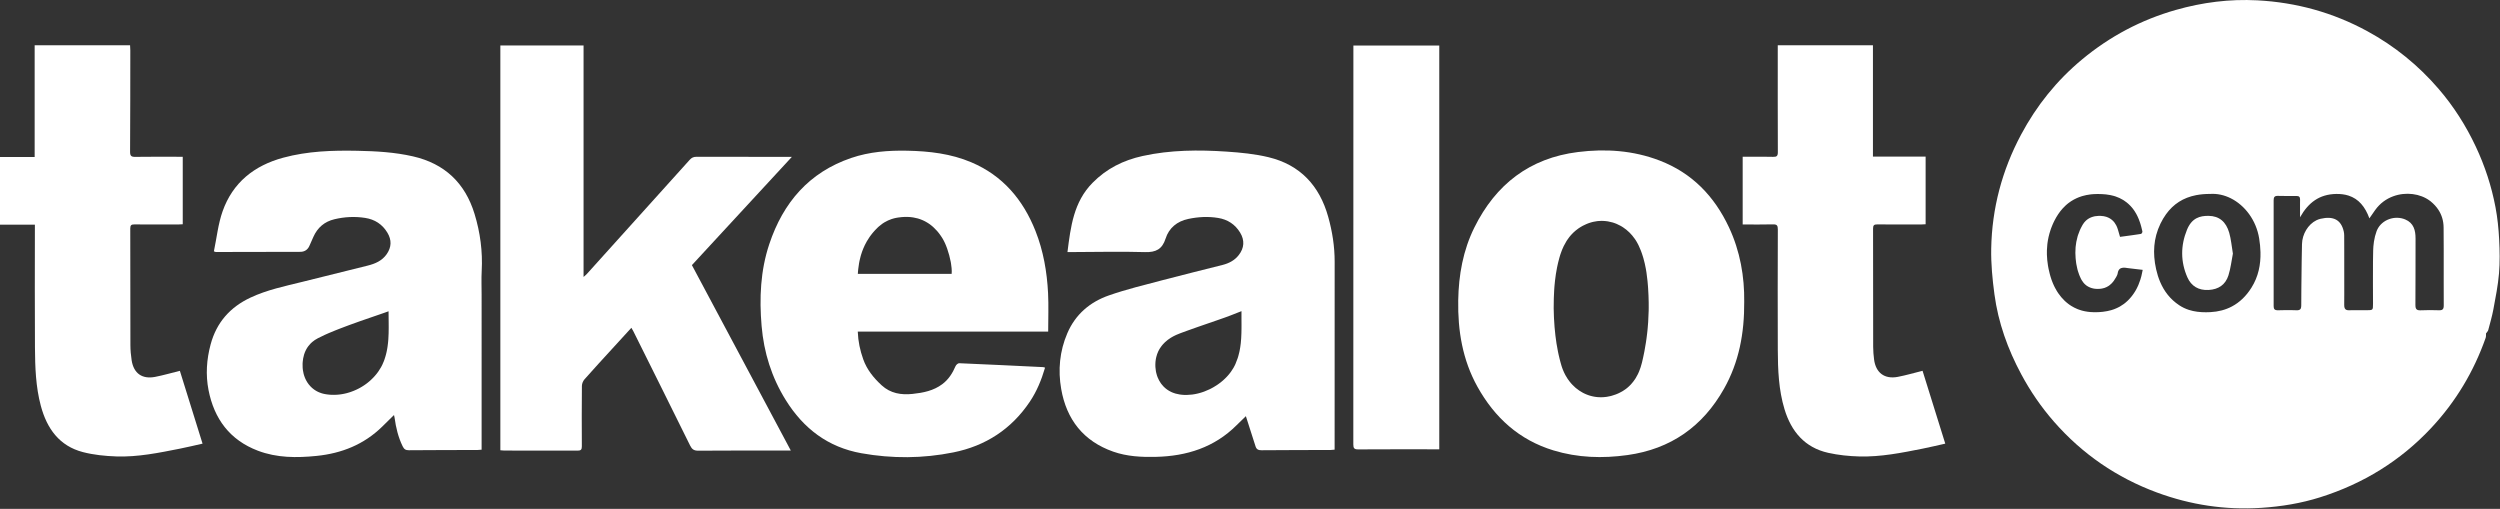
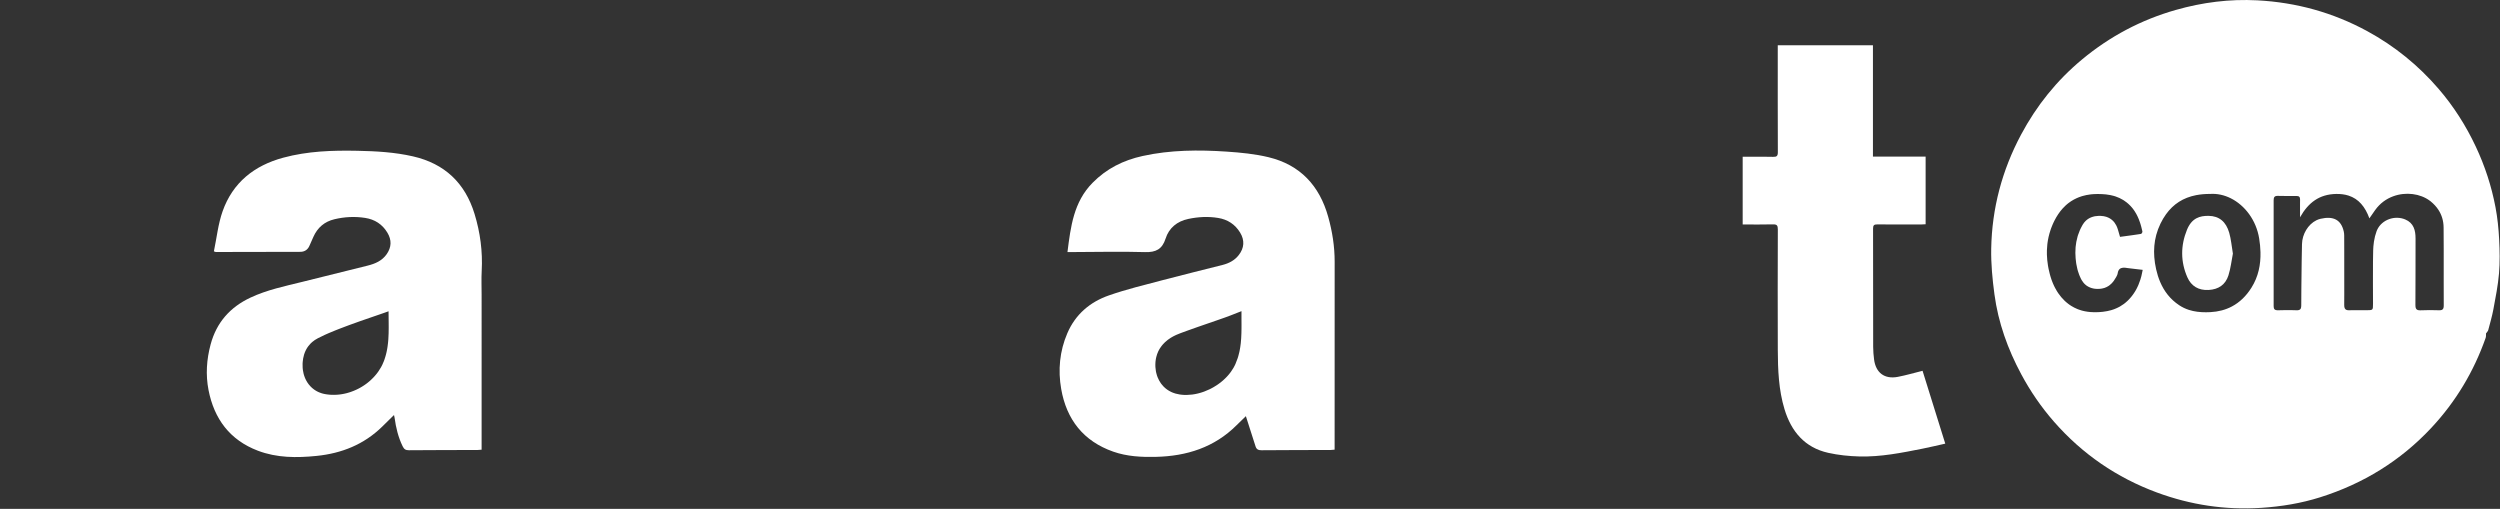
<svg xmlns="http://www.w3.org/2000/svg" clip-rule="evenodd" fill-rule="evenodd" stroke-linejoin="round" stroke-miterlimit="1.414" viewBox="0 0 2982 607">
  <rect x="0" y="0" width="2982" height="607" fill="#333333" stroke="none" />
  <g fill="#fff">
-     <path d="m0 483.043h-5.951c-34.829-.001-69.66-.138-104.487.147-5.197.042-7.531-1.749-9.716-6.18-22.449-45.523-45.116-90.938-67.734-136.376-.579-1.162-1.291-2.257-2.313-4.028-7.666 8.385-15.031 16.427-22.382 24.483-11.227 12.305-22.544 24.53-33.563 37.017-1.761 1.996-3.042 5.175-3.068 7.821-.234 23.995-.214 47.994-.065 71.99.024 3.868-1.051 5.217-5.049 5.198-29.163-.139-58.327-.069-87.491-.089-1.466-.001-2.931-.215-4.662-.351v-482.864h99.252v276.141c1.841-1.656 2.939-2.479 3.842-3.479 40.95-45.388 81.902-90.772 122.762-136.239 2.308-2.567 4.581-3.626 8.072-3.613 35.996.136 71.992.083 107.989.083h5.816c-40.206 43.538-79.655 86.257-119.252 129.135 39.211 73.506 78.283 146.751 118 221.204" transform="translate(943.295 54.384)" />
-     <path d="m0 285.379c8.897 28.568 17.864 57.363 27.049 86.855-9.39 2.09-18.214 4.239-27.114 5.999-24.982 4.945-50.033 10.114-75.626 9.255-13.379-.449-27.034-1.822-39.944-5.168-28.232-7.315-42.973-28.21-50.186-55.062-6.137-22.846-6.871-46.398-7.029-69.862-.312-46.487-.091-92.977-.09-139.465v-6.924h-41.612v-80.721h41.337v-133.254h113.822c.093 1.944.283 4.03.281 6.116-.043 40.322-.026 80.644-.275 120.964-.03 4.886 1.444 6.127 6.181 6.05 16.992-.276 33.99-.112 50.986-.115h5.649v80.498c-1.668.082-3.415.24-5.162.242-17.496.02-34.993.1-52.487-.054-3.624-.033-4.958.926-4.948 4.752.118 46.322.034 92.643.162 138.964.016 6.135.532 12.327 1.481 18.389 2.445 15.612 12.522 22.776 28.091 19.737 9.587-1.87 19.004-4.613 29.434-7.196" transform="translate(214.552 156.946)" />
    <path d="m0-63.637v-80.752h9.304c8.999.001 18.007-.222 26.994.1 4.372.155 5.673-1.105 5.654-5.571-.169-40.33-.098-80.66-.097-120.991 0-1.969-.001-3.938-.001-6.553h113.53v132.838h62.843v80.674c-1.617.082-3.361.247-5.106.249-17.499.021-34.998.122-52.495-.069-3.923-.043-5.103 1.066-5.092 5.051.13 46.996.053 93.992.132 140.989.008 4.982.438 9.993 1.06 14.941 2.009 15.993 12.466 23.902 28.293 20.884 9.747-1.857 19.307-4.69 29.56-7.237 8.869 28.45 17.853 57.268 27.082 86.877-9.215 2.053-18.021 4.19-26.902 5.96-24.979 4.975-50.029 10.014-75.628 9.335-12.402-.329-24.983-1.628-37.074-4.321-27.988-6.232-44.059-25.465-52.105-51.909-7.048-23.168-7.944-47.201-8.041-71.197-.191-47.829-.116-95.659.039-143.488.016-4.526-1.101-6.046-5.792-5.917-11.813.325-23.641.107-36.158.107" transform="translate(2078.665 331.381)" />
-     <path d="m0 481.497h-5.276c-30.493 0-60.986-.102-91.477.106-4.698.033-5.774-1.463-5.771-5.923.102-156.793.086-313.586.086-470.38v-5.439h102.438z" transform="translate(1716.765 54.435)" />
    <g transform="translate(-18.424 -1209.69)">
      <path d="m2983.73 1607.4c-.08 1.26.23 3.47-.43 5.34-14.12 40.06-35.46 75.81-64.45 106.91-36.88 39.57-81.49 66.98-132.91 83.19-22.84 7.21-46.39 11.07-70.39 12.62-42.79 2.77-84.23-3.5-124.27-18.29-48-17.73-89.08-45.9-122.87-84.49-15.19-17.35-28.16-36.25-39.05-56.57-16.07-29.95-27.45-61.59-31.97-95.3-2.42-18.05-4.19-36.4-3.86-54.58.88-48.04 12.92-93.44 35.61-135.95 18.49-34.66 42.64-64.71 72.83-89.76 33.04-27.4 70.18-47.13 111.58-58.94 31.93-9.11 64.45-13.24 97.48-11.49 46.4 2.44 90.29 14.54 131.23 36.86 32.53 17.72 60.79 40.7 84.91 68.71 17.95 20.84 32.58 43.86 44.32 68.79 10.95 23.24 18.83 47.43 23.58 72.58 2.37 12.51 3.66 25.31 4.32 38.04.71 13.58.98 27.31-.17 40.83-1.21 14.29-4.05 28.47-6.67 42.6-1.56 8.44-4.01 16.71-6.19 25.02-.3 1.15-1.38 2.09-2.63 3.88zm-304.49-161.23c-7.69-3.83-16.08-5.72-24.54-5.16-5.87-.03-11.31.44-16.36 1.39l-.12.02-.15.03c-15.56 3-27.31 10.68-36.05 22.85-2.42 3.36-4.6 7.06-6.57 11.11-2.16 4.44-3.83 8.95-5.05 13.5-2.32 8.64-3 17.46-2.35 26.37.36 4.82 1.1 9.66 2.19 14.53 1.19 5.3 2.77 10.39 4.82 15.19 4.72 11.1 11.97 20.65 22.74 27.79 3.68 2.43 7.51 4.23 11.45 5.51 6.55 2.14 13.42 2.89 20.51 2.86 1.74-.01 3.49-.06 5.26-.15 9.59-.5 18.11-2.79 25.61-6.76 9.34-4.93 17.08-12.46 23.3-22.35 8.35-13.27 11.18-27.67 10.8-42.5-.14-5.36-.69-10.78-1.56-16.22-3.47-21.77-17.01-39.58-33.93-48.01zm-127.64 82.81c-.36.01-.71.03-1.05.06h-.04c-.71.08-1.37.23-1.98.46-.1.04-.21.09-.32.13l-.17.08-.16.09-.09.04-.02.01c-.13.07-.25.15-.36.22-.04.03-.08.05-.12.08l-.05.04-.08.05-.07.06c-.05.03-.1.07-.15.11-1.07.87-1.85 2.18-2.3 4.04l-.06.26c-.03.11-.05.22-.07.34-.05.24-.1.5-.13.77-.16 1.1-.65 2.18-1.2 3.23-.18.35-.37.69-.56 1.03l-.17.31c-.79 1.45-1.64 2.81-2.56 4.08l-.16.22-.01.02c-.37.5-.75.98-1.15 1.45-.47.56-.96 1.1-1.47 1.61-.11.11-.22.22-.33.32-.67.66-1.38 1.27-2.12 1.83-.18.13-.35.26-.53.39l-.15.1-.09.07c-.2.13-.39.26-.58.39-.11.06-.21.13-.31.19-1.25.77-2.58 1.41-4.02 1.92l-.09.03-.08.03c-.18.06-.36.12-.55.18-.85.26-1.74.48-2.67.65-.1.01-.21.03-.31.05-.18.03-.36.06-.55.08-.19.03-.38.06-.57.08-.17.02-.34.04-.51.05l-.24.02c-.37.04-.74.06-1.1.08-.26.02-.51.03-.76.04-.23 0-.46.01-.68.01-.38.01-.76 0-1.13-.01h-.16c-.27-.01-.53-.02-.79-.04-.52-.03-1.04-.08-1.56-.14-.16-.02-.32-.04-.48-.06-.36-.06-.72-.11-1.08-.18l-.04-.01-.21-.04c-2.75-.54-5.27-1.55-7.52-3.04l-.04-.03-.11-.07c-.21-.15-.43-.3-.64-.46-.12-.09-.24-.18-.37-.28-.35-.28-.7-.57-1.04-.87-.12-.11-.23-.21-.35-.32l-.06-.06-.11-.1-.04-.05-.1-.09c-.08-.08-.16-.15-.23-.23-.14-.14-.28-.29-.42-.43-.33-.36-.65-.73-.96-1.12-.7-.86-1.34-1.79-1.94-2.8-.27-.45-.52-.92-.77-1.4-.05-.11-.11-.22-.16-.32l-.1-.2-.08-.15c-.48-1-.95-2.02-1.38-3.06-.19-.46-.38-.94-.56-1.41-.52-1.36-1-2.74-1.42-4.14-.14-.46-.27-.92-.4-1.38-.1-.37-.2-.75-.3-1.13-.53-2.02-.95-4.07-1.27-6.09l-.03-.24-.08-.53-.04-.28c-.05-.31-.09-.62-.14-.93-.2-1.46-.36-2.92-.49-4.38-.02-.2-.04-.41-.06-.62-.34-4.18-.38-8.32-.06-12.41l.02-.21v-.09c.04-.43.08-.86.12-1.3.18-1.78.42-3.55.75-5.31l.05-.29.02-.09c.38-2.06.86-4.09 1.45-6.11l.09-.31.09-.29c.05-.14.09-.3.14-.45.07-.24.15-.48.23-.72.63-1.93 1.35-3.84 2.18-5.73l.11-.25.09-.2c.32-.72.66-1.43 1.01-2.13.54-1.09 1.11-2.17 1.72-3.24.13-.22.25-.43.38-.65l.11-.19.06-.11c.96-1.59 2.05-2.97 3.25-4.15.31-.31.62-.6.94-.88l.15-.13c.24-.21.49-.41.73-.6.16-.12.31-.24.47-.35l.15-.11c.27-.2.55-.38.83-.56.14-.09.29-.19.44-.28l.16-.09c.28-.17.56-.32.84-.48l.15-.07.09-.05c.15-.08.31-.16.47-.24.12-.05.23-.1.34-.15.59-.28 1.19-.52 1.8-.74l.05-.02.12-.04c.78-.27 1.58-.5 2.4-.69l.22-.05.29-.06c.26-.06.51-.11.77-.15l.07-.01.1-.02c1.35-.24 2.75-.37 4.17-.41.14-.01.27-.01.4-.01l.4-.01c.23 0 .46 0 .68.01.18 0 .35 0 .53.01 1.28.04 2.52.16 3.72.36l.07.01h.04c.97.17 1.91.39 2.81.66l.1.03.11.03c.12.04.25.08.37.12.25.08.49.17.73.26.64.23 1.26.5 1.87.79l.02.02.13.06c.49.24.97.51 1.43.79l.13.07c.07.05.15.1.23.15l.1.06c1.05.68 2.03 1.46 2.94 2.34.09.09.18.18.28.27.23.24.47.49.7.74l.05.07.07.07c.18.21.36.42.54.64.15.19.31.39.46.59l.07.09c.68.93 1.31 1.94 1.88 3.03l.1.19c.04.08.08.17.12.25l.07.14.08.17c.1.2.19.41.28.61.14.31.27.63.4.95l.05.11.08.21c.11.29.21.58.32.87l.03.09.07.2c.19.54.37 1.08.54 1.63l.04.11.01.05c.79 2.51 1.46 5.19 2.37 8.21l3.12-.42c1.15-.16 2.3-.31 3.44-.47l2.81-.38.48-.06c.88-.12 1.76-.24 2.64-.36l1.56-.22c1.99-.28 3.99-.56 5.98-.86l.26-.04 1.16-.17c1.17-.18 2.34-.36 3.51-.55.03 0 .05-.01.08-.01l.03-.01c.04-.02.08-.03.11-.05.05-.03.11-.06.16-.1.04-.03.09-.07.13-.11.1-.08.2-.19.3-.31.1-.11.19-.23.28-.36.11-.16.22-.34.31-.52.26-.5.41-1.03.34-1.37-.09-.43-.19-.86-.29-1.29-.34-1.52-.7-3.01-1.1-4.5-.27-1-.56-2-.86-2.99-.17-.56-.35-1.12-.53-1.68-.46-1.37-.95-2.73-1.48-4.06l-.16-.4-.07-.17c-.36-.88-.74-1.75-1.14-2.6-.12-.26-.24-.52-.37-.78-.33-.67-.66-1.34-1.02-2-.16-.29-.32-.59-.48-.88-.51-.91-1.05-1.81-1.63-2.69-.11-.17-.22-.33-.33-.5l-.07-.11-.09-.13c-.12-.17-.23-.34-.35-.52l-.08-.1-.09-.13c-.09-.13-.18-.25-.27-.38-.35-.5-.73-.99-1.11-1.48l-.19-.24c-.18-.23-.37-.45-.55-.68-.11-.12-.21-.25-.32-.37l-.12-.15-.14-.16c-.34-.39-.68-.78-1.04-1.16-.12-.13-.24-.26-.36-.39l-.15-.15-.1-.11c-.69-.71-1.41-1.41-2.16-2.09-.58-.52-1.17-1.02-1.78-1.52l-.24-.19-.12-.1-.12-.09-.22-.17c-.92-.72-1.86-1.39-2.81-2.01-.27-.18-.54-.35-.81-.52l-.09-.06-.18-.11c-2.82-1.72-5.74-3.06-8.77-4.08-.4-.14-.81-.27-1.22-.4l-.03-.01-.2-.06c-.23-.07-.46-.13-.69-.2l-.2-.06-.1-.03c-1.09-.3-2.2-.57-3.31-.8-.32-.07-.64-.14-.97-.2-1.54-.3-3.11-.53-4.7-.72l-.2-.02-.52-.05-.06-.01-.21-.02c-1.27-.13-2.55-.23-3.84-.29-1.58-.09-3.18-.13-4.8-.13l-.6-.01c-1.6.01-3.16.05-4.7.15l-.35.03c-.62.04-1.22.09-1.82.15-.66.06-1.32.13-1.97.21-3.23.41-6.31 1.04-9.24 1.9-.31.09-.61.18-.91.27-2.14.67-4.21 1.46-6.19 2.37-2.14.98-4.18 2.1-6.14 3.35-.29.19-.59.39-.88.59-.7.47-1.39.95-2.06 1.46-.23.17-.46.34-.69.52-.17.13-.34.27-.51.4l-.39.32c-.15.12-.3.25-.45.37l-.31.26-.08.07c-.34.29-.68.58-1.01.88-.16.15-.32.29-.47.43-1.17 1.07-2.29 2.2-3.37 3.39-.86.94-1.69 1.92-2.49 2.93-.27.33-.53.67-.8 1.02l-.14.19-.08.11c-.65.86-1.28 1.74-1.89 2.66l-.12.17c-1.57 2.34-3.02 4.84-4.37 7.5-.27.53-.54 1.07-.8 1.62-.16.33-.32.66-.47 1-.11.23-.22.46-.32.7-.28.6-.54 1.21-.8 1.81-.54 1.28-1.05 2.56-1.53 3.84-.12.34-.25.69-.37 1.03-.1.29-.2.58-.3.86-.49 1.44-.94 2.88-1.35 4.33-.78 2.74-1.4 5.49-1.88 8.26l-.03.17-.07.39c-.16.93-.3 1.87-.42 2.8-.07.56-.14 1.11-.2 1.66-.27 2.33-.43 4.67-.5 7.01-.05 1.73-.05 3.45 0 5.18.12 4.32.56 8.66 1.27 12.99.09.53.18 1.05.28 1.57l.09.48.03.17c.1.53.2 1.07.31 1.6l.04.22.09.4c.38 1.84.82 3.68 1.3 5.52l.01.04.12.43c.12.44.24.87.36 1.31l.07.24.14.5c.06.21.12.41.18.62.3 1.03.63 2.07.99 3.11l.07.21.13.37c.17.49.35.99.54 1.48.13.35.26.7.4 1.05.28.74.58 1.47.89 2.2.39.89.79 1.78 1.2 2.65.21.44.42.87.64 1.31l.08.16.04.07c.19.39.39.78.6 1.16.49.93 1 1.84 1.54 2.74l.14.24.16.27c.17.28.34.55.51.83l.17.27.04.06c.32.5.65 1 .98 1.5l.16.24.09.13c2.18 3.17 4.68 6.16 7.51 8.85.61.59 1.24 1.16 1.89 1.71.79.69 1.61 1.35 2.46 1.99.47.36.95.71 1.44 1.05.22.15.44.3.66.45.5.34 1 .67 1.52.98l.21.14.06.03c2.11 1.3 4.37 2.45 6.76 3.44.23.09.47.19.7.28.33.13.66.25.99.37.11.04.22.08.33.12l.28.1c.9.32 1.82.62 2.76.89.25.07.5.14.74.21.22.06.45.12.67.17l.19.05.3.08c.14.03.29.07.43.1.31.07.63.15.94.21.39.09.77.17 1.16.24 1.03.2 2.08.37 3.15.52.85.11 1.71.21 2.59.28.22.02.45.04.68.06 1.09.08 2.21.14 3.35.16h.06c.21.01.43.01.65.01.74.01 1.48.01 2.22.01l.4-.01h.41c.13-.01.27-.01.4-.01l.41-.01.1-.01c.28 0 .56-.01.84-.02l.26-.01.2-.01c.35-.02.69-.03 1.04-.05.65-.04 1.3-.09 1.95-.14.56-.04 1.12-.09 1.68-.15.41-.05.81-.09 1.21-.14 3.13-.38 6.17-.96 9.1-1.79.16-.05.33-.1.49-.14.78-.23 1.56-.48 2.32-.74l.14-.05.11-.04c.24-.09.49-.17.73-.26.2-.08.4-.15.6-.23 1.8-.69 3.55-1.48 5.26-2.39.4-.21.8-.44 1.2-.66 1.53-.88 3.02-1.85 4.48-2.92.38-.29.76-.58 1.14-.88.16-.12.31-.25.47-.37.84-.68 1.67-1.4 2.48-2.16.19-.18.39-.36.58-.55.4-.39.81-.79 1.2-1.2l.29-.29c.17-.18.34-.37.51-.55l.06-.06.04-.04c.55-.6 1.09-1.21 1.62-1.85l.09-.1c.28-.34.56-.67.83-1.01.19-.25.39-.5.58-.75.29-.37.57-.74.84-1.12.28-.37.54-.74.81-1.12.49-.71.97-1.42 1.42-2.15.13-.2.26-.4.38-.61l.29-.47c.16-.26.31-.51.46-.77l.11-.19.14-.25c.42-.74.83-1.49 1.22-2.25.49-.96.96-1.93 1.4-2.92l.01-.01.05-.12c.15-.33.29-.66.44-.99.84-1.99 1.59-4.02 2.26-6.11l.03-.08.07-.24c.4-1.26.77-2.55 1.11-3.85l.07-.28.07-.29c.59-2.31 1.09-4.68 1.51-7.1l-1.3-.16c-1.55-.18-3.08-.35-4.58-.52-3.94-.44-7.73-.86-11.48-1.37l-.6-.08c-.22-.03-.44-.06-.66-.1-.38-.05-.75-.1-1.13-.16l-.25-.04c-.37-.05-.73-.09-1.08-.12-.46-.04-.9-.06-1.33-.06zm365.09-79.86c-11.26-8.47-28.53-10.88-43.7-5.28-8.15 3-15.7 8.33-21.37 16.27l-.4.55c-.6.86-1.2 1.71-1.8 2.58-1.53 2.19-3.09 4.46-4.79 6.9-5.08-13.92-12.88-23.31-24.91-27.16-4.35-1.39-9.26-2.06-14.79-1.95-19.82.4-33.04 10.09-43.02 27.84 0-5.9-.04-11.03-.02-15.95.01-1.77.03-3.51.05-5.24.05-2.96-1.13-4.23-4.12-4.21-7.5.05-15 .05-22.49-.13-3.71-.09-4.91 1.47-4.91 5.06.08 42.17.08 84.33 0 126.49-.01 3.35 1.21 4.66 3.94 4.87.36.03.73.03 1.13.03 2.66-.06 5.31-.12 7.97-.16 4.68-.06 9.36-.06 14.03.14 2.54.11 4.05-.33 4.91-1.5l.05-.07.02-.03c.13-.2.25-.42.35-.66l.01-.03.02-.03c.36-.92.51-2.12.51-3.66.03-6.79.07-13.59.12-20.38.08-10.67.21-21.35.37-32.02.11-6.84.23-13.68.38-20.52.25-11.96 7.3-23.54 17.08-28.39 1.6-.79 3.27-1.4 5-1.81 7.56-1.77 13.86-1.57 18.64 1.08 4.44 2.47 7.56 7.07 9.13 14.19.64 2.88.5 5.97.5 8.96l.04 13.97c.04 17.32.07 34.63.03 51.94-.01 4.19-.03 8.38-.05 12.58-.02 3.14.62 5.05 2.52 5.89.93.42 2.16.58 3.76.51.77-.04 1.55-.06 2.33-.09 6.04-.15 12.1.07 18.16.03 7.53-.05 7.56-.09 7.57-7.46.01-16.95-.21-33.91-.03-50.86.04-4.37.11-8.75.22-13.13.04-1.52.12-3.06.24-4.6.16-1.96.39-3.94.69-5.9.66-4.23 1.69-8.39 3.14-12.3.23-.62.49-1.23.77-1.82 5.68-12.01 20.96-17.41 33.38-12.21 10.18 4.27 12.36 13.01 12.33 22.95-.08 26.33.02 52.66-.17 78.99-.01.87.03 1.65.13 2.34.13.92.37 1.68.76 2.29.69 1.08 1.84 1.67 3.68 1.8.48.04 1.01.04 1.59.02 7.32-.33 14.67-.32 21.99-.05 3.01.12 4.55-.6 5.22-2.44.32-.86.44-1.97.43-3.35-.04-8.63-.05-17.27-.05-25.9 0-13.77.03-27.55.01-41.32-.02-8.59-.05-17.18-.13-25.76-.06-7.91-2.21-14.95-6.23-21.08-2.41-3.67-5.5-7.02-9.2-10.03-.34-.27-.68-.53-1.02-.79z" />
      <path d="m1291.69 1510.34c3.85-30.36 7.36-59.68 29.89-82.55 16.75-17 36.74-26.98 59.75-32.03 33.21-7.3 66.79-7.48 100.4-5.22 16.71 1.13 33.64 2.76 49.86 6.68 37.67 9.11 60.69 33.89 71.08 70.97 4.93 17.58 7.75 35.35 7.73 53.64-.1 72.48-.04 144.96-.04 217.44v6.76c-1.89.16-3.31.39-4.74.39-27.49.09-54.98.08-82.47.31-3.72.03-5.96-1.01-7.09-4.56-3.85-12.11-7.75-24.21-11.56-36.08-3.08 2.99-7.09 6.82-11.01 10.73-26.65 26.62-59.67 36.98-96.44 37.81-17.22.39-34.31-.46-50.75-6.22-35.59-12.49-55.72-38.32-62.08-74.73-3.94-22.61-1.89-45.09 7.34-66.56 9.7-22.57 27.09-37.23 49.54-45.07 20.95-7.32 42.67-12.53 64.17-18.22 23.77-6.3 47.68-12.06 71.51-18.15 7.57-1.93 14.28-5.39 19.24-11.74 6.63-8.51 7.22-17.67 1.59-26.88-6.03-9.86-14.91-15.56-26.16-17.41-11.95-1.97-23.91-1.32-35.73 1.2-13.24 2.83-22.9 10.64-26.98 23.43-4.04 12.68-11.57 16.49-24.55 16.11-28.79-.84-57.63-.13-86.45-.05-1.8.01-3.6 0-6.05 0zm141.53 170.44h.37c.18-.01.36-.01.55-.01 2.03-.04 4.07-.19 6.13-.45h.02l.31-.04.17-.02c.3-.04.59-.09.89-.13.47-.07.94-.15 1.41-.23.31-.05.62-.11.93-.16.23-.05.45-.09.68-.14.8-.16 1.6-.33 2.4-.52l.31-.08c.11-.03.22-.05.33-.08 1.02-.26 2.04-.54 3.05-.84l.6-.19.49-.15c.74-.23 1.48-.48 2.22-.75.36-.13.73-.26 1.1-.4 2.05-.77 4.08-1.64 6.07-2.6l.27-.13.35-.18.23-.11.57-.28.01-.01.29-.15c.91-.47 1.81-.96 2.7-1.47 1.31-.75 2.6-1.54 3.87-2.37.31-.21.62-.42.93-.63l.4-.27c.28-.19.55-.38.82-.58.41-.28.81-.57 1.2-.87.78-.58 1.55-1.18 2.3-1.79l.19-.15.14-.11c.3-.24.59-.49.88-.74.25-.21.49-.42.74-.63.18-.16.35-.32.53-.47l.15-.14.12-.1c1.07-.97 2.1-1.96 3.1-2.99.21-.22.42-.44.63-.66.16-.17.32-.34.48-.52.16-.17.31-.33.46-.5.26-.28.51-.57.75-.85.13-.14.25-.28.37-.42.37-.44.73-.87 1.09-1.32l.19-.24c.41-.51.8-1.02 1.19-1.54.17-.24.35-.47.52-.71.97-1.36 1.89-2.75 2.72-4.18l.16-.26.06-.1c.09-.15.17-.29.25-.44.51-.9.99-1.81 1.44-2.73.13-.26.25-.53.38-.79l.02-.05.1-.21c.09-.21.19-.42.28-.63l.02-.04c.96-2.17 1.79-4.35 2.51-6.55l.15-.47.01-.03c.16-.49.31-.99.46-1.48.09-.31.18-.62.27-.93.4-1.41.76-2.83 1.08-4.26l.1-.44.05-.22c.11-.54.22-1.08.33-1.61.21-1.07.4-2.14.57-3.22l.04-.25.05-.3c.21-1.36.39-2.73.55-4.1.04-.32.07-.63.11-.95.19-1.78.34-3.57.45-5.37l.03-.49c.26-4.06.35-8.15.37-12.28.01-1.34.01-2.69.01-4.04-.01-2.36-.03-4.73-.04-7.11-.02-2.88-.02-5.78.01-8.7-3.04 1.18-5.89 2.31-8.64 3.4-1.48.58-2.94 1.15-4.38 1.71-2.17.83-4.31 1.64-6.46 2.4-2.25.8-4.51 1.59-6.76 2.37l-1.69.59-1.02.36c-5.72 1.98-11.45 3.95-17.17 5.93-2.31.79-4.62 1.6-6.93 2.4-4.16 1.46-8.32 2.93-12.46 4.44-1.79.65-3.57 1.3-5.35 1.96-.89.33-1.78.67-2.67 1-1.35.51-2.67 1.05-3.98 1.63l-.12.05-.09.04-.35.16-.31.15-.14.06c-.37.17-.74.35-1.1.53-.27.13-.54.26-.81.4-.37.19-.73.38-1.09.57l-.05.02-.27.15c-.86.47-1.7.96-2.53 1.47l-.13.09-.12.08c-2.26 1.42-4.39 3.02-6.35 4.85-.11.1-.22.2-.33.3-.83.79-1.63 1.62-2.4 2.49l-.06.07-.17.19c-.38.44-.75.89-1.11 1.35l-.15.2c-.07.09-.14.17-.21.27-.53.68-1.03 1.4-1.52 2.14-.22.32-.43.65-.64.99-.12.21-.25.41-.37.63l-.12.18-.01.02-.06.12c-.3.52-.58 1.05-.85 1.59l-.1.19-.05.11c-.09.17-.17.34-.25.51-.45.98-.86 1.98-1.22 3.02l-.07.2-.02.06c-.34.98-.63 1.99-.89 3.02-.07.28-.14.56-.2.85l-.05.19-.05.25c-.03.17-.07.34-.1.51l-.05.24-.05.23v.02c-.02.1-.04.21-.06.31-.05.33-.11.67-.16 1-.1.65-.18 1.31-.25 1.97-.02.16-.03.31-.05.47-.01.12-.02.23-.03.35l-.02.26c-.06.85-.1 1.71-.11 2.57-.01.89.01 1.79.05 2.68l.02.27c.09 1.64.28 3.28.57 4.9.11.6.23 1.19.37 1.78l.03.15.01.04c.22.93.47 1.85.75 2.76.1.32.21.64.31.96.09.25.18.5.27.75.08.21.16.42.24.62l.08.22.1.25.06.16c.97 2.36 2.19 4.63 3.66 6.73.22.32.45.62.68.93.75 1 1.57 1.96 2.46 2.88l.1.11.19.19c2.5 2.53 5.5 4.69 9.02 6.34l.06.02.01.01c.27.12.54.25.81.36l.28.12c.28.12.57.24.86.35.78.31 1.59.59 2.43.85.31.1.63.19.96.28 1.42.4 2.91.72 4.46.96l.34.06c.17.02.35.05.52.07.49.07.99.13 1.49.18.46.05.92.09 1.37.13.2.01.39.03.58.04l.23.02.3.01.17.01c.15.01.3.02.46.03l.28.01.3.01h.03c.19.01.39.01.58.02h.31l.3.01z" />
      <path d="m273.548 1509.51c3.367-16.06 5.019-32.56 10.379-47.76 12.098-34.3 37.734-54.63 72.442-64 28.921-7.82 58.475-8.8 88.192-8.21 22.343.44 44.641 1.67 66.463 6.66 37.634 8.62 62.117 31.61 73.437 68.64 6.783 22.18 9.778 44.75 8.534 67.95-.507 9.47-.107 18.99-.108 28.49-.003 59.33-.003 118.65-.004 177.97v6.81c-1.869.15-3.304.36-4.741.37-27.327.08-54.655.07-81.98.3-3.913.03-5.765-1.22-7.493-4.77-5.247-10.78-7.976-22.17-9.576-33.93-.126-.92-.376-1.82-.693-3.33-5.017 4.94-9.573 9.46-14.164 13.95-21.773 21.28-48.352 31.84-78.237 34.85-23.708 2.39-47.341 2.41-69.984-6.21-33.441-12.72-52.174-37.95-58.874-72.39-3.539-18.2-2.311-36.46 2.514-54.41 7.023-26.12 23.145-44.36 47.543-55.82 19.764-9.28 40.94-13.63 61.906-18.81 25.978-6.42 51.96-12.81 77.906-19.36 8.838-2.22 17.039-5.65 22.598-13.57 5.932-8.44 6.125-16.98.9-25.7-6.032-10.07-15.092-15.86-26.549-17.63-12.29-1.9-24.566-1.29-36.677 1.61-11.813 2.83-20.108 9.94-25.047 21.01-1.627 3.64-3.187 7.32-4.842 10.95-2.082 4.57-5.837 6.88-10.701 6.9-33.657.14-67.316.16-100.973.2-.307 0-.615-.21-2.171-.76zm205.334 72.56-.952.33-1.143.41c-1.881.65-3.764 1.31-5.647 1.96l-2.826.97c-2.726.94-5.454 1.88-8.18 2.82-8.112 2.78-16.217 5.59-24.261 8.56-.528.19-1.055.39-1.582.58l-1.219.46-1.359.51-.04.01c-1.421.54-2.842 1.08-4.264 1.62-1.199.45-2.399.91-3.597 1.37-1.016.4-2.03.79-3.044 1.19l-1.087.43-.622.24c-2.802 1.11-5.592 2.26-8.358 3.45-1.138.49-2.273.99-3.402 1.49h-.003l-.013.01c-.446.2-.892.4-1.337.61-2.682 1.22-5.335 2.51-7.948 3.86l-.141.07-.515.27c-2.388 1.25-4.527 2.7-6.425 4.31l-.218.19-.215.19c-.441.39-.867.79-1.281 1.2-.15.14-.299.29-.445.44-.928.96-1.784 1.96-2.571 3.01l-.078.11-.165.22c-.109.15-.217.3-.324.45l-.158.23c-.158.23-.312.46-.464.69-.272.42-.535.85-.787 1.28-.27.47-.527.93-.774 1.41-.095.18-.187.36-.278.55-.273.55-.531 1.11-.775 1.68-.11.26-.217.52-.321.79l-.103.26-.069.18c-.224.59-.434 1.18-.628 1.79l-.055.17-.085.28c-.44 1.44-.798 2.92-1.073 4.45-.241 1.33-.42 2.7-.538 4.1l-.013.16-.017.22c-.041.54-.073 1.08-.096 1.63-.004.1-.008.2-.012.31-.054 1.51-.033 2.99.059 4.44.043.67.1 1.33.173 1.99.051.46.109.91.175 1.37.191 1.33.445 2.62.758 3.88l.054.21.084.33c.047.17.095.35.144.53.156.55.323 1.1.502 1.64.216.66.449 1.3.699 1.93.216.55.445 1.09.686 1.62.27.59.556 1.18.857 1.75.927 1.77 1.996 3.42 3.197 4.95.656.84 1.352 1.64 2.085 2.4 1.199 1.25 2.497 2.39 3.89 3.41.113.09.227.17.342.25l.297.21c.497.35 1.005.68 1.525 1l.313.19c.301.18.606.36.914.53.246.13.494.27.745.4.413.21.832.41 1.257.61.12.06.24.11.36.16.422.19.85.37 1.284.54.727.29 1.47.55 2.229.79l.365.11c.147.05.294.09.442.13l.294.08.344.1c.258.06.517.13.778.19l.378.09c.379.09.762.17 1.148.24.112.02.225.04.338.06l.338.06c.323.06.646.12.97.17.24.04.48.07.721.11.404.06.808.11 1.213.16.386.05.774.09 1.161.13h.008l.249.03c.32.03.639.06.959.08l.156.02.341.02.341.03.342.02.293.02.723.03c.203.01.407.02.61.02.248.01.497.02.745.02.603.01 1.205.02 1.808.01.772-.01 1.544-.03 2.316-.07l.341-.02c.114-.01.228-.01.342-.02l.341-.02c.569-.04 1.137-.09 1.706-.14l.34-.03.237-.03c.479-.05.957-.11 1.434-.17h.03l.34-.05.239-.03c.505-.07 1.01-.15 1.514-.23.49-.08.981-.16 1.47-.26.615-.11 1.229-.24 1.842-.37l.335-.07c.136-.03.271-.06.407-.1l.262-.06.181-.04.153-.04.334-.08.096-.02c.254-.06.508-.13.761-.19l.142-.04.333-.09.256-.07c.978-.27 1.95-.56 2.916-.87l.125-.04.098-.03.229-.08h.007c.325-.11.648-.22.971-.33 2.23-.77 4.422-1.67 6.563-2.68.877-.41 1.745-.84 2.605-1.29l.305-.16c.346-.18.69-.37 1.033-.56.564-.31 1.123-.63 1.678-.95l.297-.18c.658-.39 1.309-.79 1.953-1.21.227-.14.452-.29.677-.43l.287-.2c.383-.25.763-.51 1.14-.77l.282-.2c.482-.34.958-.68 1.43-1.03.307-.23.612-.46.916-.69.335-.26.668-.52.998-.79.502-.4.998-.81 1.488-1.22.197-.17.393-.34.589-.51.199-.17.397-.34.594-.52.165-.15.329-.29.492-.44 1.009-.92 1.988-1.86 2.936-2.84.547-.56 1.084-1.13 1.609-1.72l.229-.25c.526-.59 1.041-1.19 1.544-1.8l.017-.02.04-.05c.267-.32.53-.65.79-.98l.029-.03.057-.07c.184-.24.367-.47.548-.71.512-.67 1.011-1.35 1.494-2.04l.137-.2h.003c1.044-1.51 2.018-3.06 2.917-4.66.128-.23.254-.45.379-.68.182-.34.36-.67.535-1.01l.04-.07.155-.31.155-.3.085-.17.067-.14.065-.13.085-.17.149-.31.054-.11c.617-1.3 1.184-2.61 1.7-3.96l.006-.01.122-.32c.04-.11.08-.22.12-.32.066-.18.131-.36.195-.54l.126-.35.086-.24.071-.2.134-.4c.393-1.15.756-2.3 1.091-3.46.187-.64.365-1.29.535-1.94.184-.7.357-1.4.521-2.1l.033-.14.044-.19c.109-.48.214-.95.315-1.43.044-.21.088-.42.132-.63l.09-.45c.197-.99.377-1.98.541-2.98.051-.31.101-.63.15-.94.07-.45.136-.9.2-1.35.176-1.25.33-2.5.463-3.76.047-.44.092-.89.134-1.33.092-.97.172-1.95.243-2.92l.025-.36.014-.21c.296-4.34.393-8.71.403-13.12.004-1.98-.009-3.97-.03-5.96-.044-4.28-.123-8.59-.137-12.92l-.002-.95-2.807 1z" />
-       <path d="m1041.57 1605.23c.43 11.77 2.78 22.54 6.51 33.01 4.41 12.4 12.46 22.3 22.02 31.07 10.51 9.64 23.21 11.67 36.8 10.24 12.68-1.33 25.01-3.75 35.57-11.69 7.43-5.59 12.15-13.05 15.75-21.48.65-1.53 2.88-3.5 4.31-3.44 33.43 1.39 66.86 3.04 100.28 4.65.48.02.95.25 2.17.6-4.29 14.62-9.88 28.28-18.18 40.64-21.99 32.73-52.7 52.72-91.15 60.47-36.44 7.35-73.12 7.55-109.73 1.01-39.87-7.13-69.129-29.49-90.268-63.45-16.875-27.11-26.089-56.65-28.784-88.35-2.817-33.15-1.424-65.99 9.197-97.77 16.5-49.37 47.343-85.5 97.755-102.65 21.7-7.38 44.22-9.1 67.01-8.63 26.14.54 51.88 3.52 76.15 13.8 37.6 15.92 61.82 44.69 76.6 82.01 9.4 23.75 13.69 48.66 14.98 74.03.76 15.08.14 30.23.14 45.93zm58.67-136.8c-.46-.01-.93-.01-1.4-.01h-.26l-.26.01c-.22 0-.45.01-.68.01h-.09l-.26.01c-1.01.04-2.03.1-3.06.18l-.11.01-.09.01c-1.39.12-2.8.29-4.23.5l-.27.04c-.14.02-.28.05-.42.07-.23.03-.46.07-.68.11-.5.08-.98.17-1.47.27-.57.12-1.13.24-1.69.38l-.2.05c-.2.05-.4.1-.6.16-.88.23-1.74.49-2.59.77-2.87.96-5.59 2.21-8.18 3.74-.26.15-.52.31-.78.47-.46.28-.92.58-1.38.89-.26.17-.52.35-.78.53-1.42 1-2.8 2.09-4.12 3.26l-.21.19-.11.1c-.49.44-.98.9-1.45 1.36-1.8 1.75-3.47 3.55-5.03 5.39l-.31.38c-.38.44-.74.89-1.1 1.34-.64.8-1.26 1.62-1.85 2.43l-.28.38-.18.25c-.22.32-.44.63-.65.94-1.07 1.55-2.06 3.12-2.99 4.73l-.24.4c-1.59 2.79-2.99 5.68-4.2 8.64-.93 2.26-1.74 4.57-2.46 6.92-.16.52-.32 1.05-.46 1.58l-.13.45c-.44 1.6-.84 3.21-1.19 4.85-.1.45-.2.91-.29 1.37-.13.67-.26 1.34-.38 2.01-.42 2.37-.76 4.78-1.02 7.22-.08.76-.15 1.52-.22 2.28-.07.82-.13 1.64-.18 2.47-.02.25-.03.5-.05.76h111.91c.19-1.99.15-4.33-.07-6.89v-.02c-.16-1.81-.41-3.74-.74-5.72-.07-.4-.14-.8-.21-1.2-.04-.18-.07-.37-.1-.55-.96-5.11-2.42-10.54-4.18-15.53l-.12-.34c-.1-.28-.2-.55-.3-.82-.32-.88-.65-1.74-.99-2.59-.39-.96-.79-1.89-1.19-2.79-.89-1.96-1.81-3.76-2.76-5.34-.05-.09-.11-.19-.17-.28-.12-.2-.24-.4-.36-.6-.36-.57-.72-1.13-1.08-1.68-.38-.57-.76-1.13-1.15-1.68-.29-.42-.58-.82-.87-1.22l-.16-.21c-.25-.34-.51-.68-.76-1.01-.32-.4-.64-.8-.96-1.2-.1-.12-.2-.24-.3-.37l-.09-.1-.12-.15c-.17-.2-.35-.4-.52-.6-.12-.15-.25-.29-.37-.43-1.36-1.54-2.76-2.97-4.22-4.3l-.19-.17c-.07-.06-.14-.13-.21-.19-.15-.13-.3-.26-.45-.39-.12-.1-.24-.21-.36-.31-.15-.13-.3-.26-.46-.39l-.19-.15c-.21-.18-.42-.35-.63-.52-.74-.59-1.49-1.15-2.25-1.69-.14-.09-.27-.19-.41-.28-.41-.29-.83-.57-1.25-.84l-.12-.07-.11-.07c-.73-.47-1.48-.91-2.23-1.33-.17-.1-.34-.19-.52-.28-.38-.21-.77-.41-1.15-.61l-.1-.05-.13-.06c-.46-.23-.92-.45-1.39-.67-.14-.06-.28-.12-.42-.18-.26-.12-.51-.23-.77-.33-.44-.19-.89-.37-1.34-.54-.28-.11-.56-.22-.84-.32-.18-.06-.37-.13-.55-.19l-.17-.06c-.19-.07-.39-.13-.58-.19l-.15-.05-.05-.02c-.33-.11-.66-.21-.99-.31-.27-.08-.55-.16-.83-.24-1.67-.46-3.38-.83-5.12-1.12l-.25-.04-.09-.01c-.66-.1-1.33-.19-2-.27l-.1-.01c-.37-.05-.75-.08-1.13-.12l-.1-.01-.15-.01-.1-.01-.09-.01c-.3-.02-.61-.04-.91-.06-.56-.04-1.13-.07-1.7-.09h-.06-.02l-.23-.01h-.26l-.25-.01z" />
-       <path d="m2098.92 1569.63c.25 37.7-6.26 72.03-24.01 103.6-25.39 45.17-63.6 72.04-115.14 79.25-29.83 4.17-59.45 3.28-88.46-5.58-40.89-12.48-70.13-39.13-90.6-75.94-17.79-32.01-23.53-66.82-22.92-103 .51-30.32 5.74-59.65 19.29-86.97 25.46-51.37 65.99-82.76 123.48-89.95 33.07-4.14 65.88-1.95 97.36 10.11 38.73 14.84 65.38 42.54 82.78 79.61 13.48 28.7 18.59 59.16 18.22 88.87zm-169.86-96.48c-1.26 0-2.53.05-3.8.16-.65.05-1.3.12-1.95.2-1.5.19-3.01.46-4.52.8l-.1.03-.17.04-.11.02-.17.04c-.16.04-.32.08-.48.12-.21.06-.43.11-.64.17-.32.09-.64.17-.97.27l-.05.01-.16.05-.13.04-.05.02c-.68.2-1.35.42-2.03.65l-.21.08-.21.07c-.46.17-.92.34-1.37.52l-.14.05-.11.05c-.44.17-.88.35-1.31.55-1.34.57-2.63 1.19-3.88 1.85l-.37.2-.09.05c-.59.32-1.16.65-1.73.98l-.35.22-.15.08c-.25.16-.51.32-.76.48l-.15.09-.34.22c-.46.3-.91.6-1.36.91l-.33.23c-1.05.74-2.05 1.52-3.02 2.32-.83.68-1.63 1.39-2.4 2.12-.14.14-.29.27-.43.41-.72.69-1.41 1.4-2.07 2.12-.3.32-.58.64-.87.96-.21.25-.42.49-.63.74-.19.22-.37.45-.56.67-.24.3-.47.59-.71.89-.83 1.06-1.61 2.15-2.36 3.28-.32.47-.63.95-.94 1.43-1.18 1.9-2.27 3.88-3.27 5.93-1.43 2.94-2.67 6.04-3.74 9.26-.21.6-.4 1.21-.59 1.82-.17.56-.34 1.13-.5 1.7-.11.35-.21.71-.31 1.06l-.19.69-.03.12c-.43 1.56-.84 3.14-1.22 4.71-.14.61-.29 1.21-.42 1.81-.35 1.49-.67 2.98-.97 4.48-1.02 5.07-1.81 10.24-2.41 15.59-.23 2.04-.43 4.1-.61 6.18-.06.81-.13 1.62-.19 2.43l-.03.5-.02.2c-.05.83-.11 1.67-.16 2.51-.17 2.81-.3 5.67-.39 8.6l-.03.84-.01.59c-.1 3.53-.14 7.16-.14 10.89v.36c.05 3.13.14 6.36.28 9.67l.04 1c.03.51.05 1.03.08 1.54.31 6.45.84 13.19 1.66 20.08.73 6.22 1.71 12.56 3 18.94.17.85.35 1.7.53 2.55l.03.11.01.05c.08.35.15.7.23 1.06l.12.55c.05.23.11.45.16.68.26 1.16.54 2.31.82 3.47.11.42.21.84.32 1.27.24.95.49 1.91.75 2.87l.15.55c.15.53.29 1.06.45 1.59.1.39.22.78.33 1.17l.16.55c.03.11.07.22.1.33.07.24.15.49.22.73.2.62.4 1.24.62 1.85l.11.32c.21.61.44 1.21.67 1.8.06.17.13.34.2.51.82 2.06 1.74 4.04 2.76 5.93.12.23.25.46.37.69.74 1.33 1.52 2.62 2.34 3.86l.18.26.05.09c.62.9 1.25 1.78 1.9 2.64l.05.06.12.15c.49.64 1 1.27 1.53 1.89l.1.12.04.05c.29.33.57.66.87.98.3.34.61.68.93 1.01 1.11 1.17 2.26 2.28 3.46 3.32.3.26.61.52.91.77 2.5 2.08 5.17 3.87 7.97 5.38.44.23.87.46 1.32.68l.11.06.24.11c.44.22.87.42 1.31.61l.04.02.27.12c.28.13.57.25.86.37l.21.09c.65.26 1.29.51 1.95.75.28.09.56.19.84.29.24.08.48.16.73.23.19.06.39.13.58.19.38.11.77.22 1.15.33.25.06.5.13.75.19.37.1.75.19 1.13.28.36.08.71.16 1.07.23.32.06.63.13.95.18.17.04.35.07.52.1.54.09 1.08.17 1.62.24l.29.04c.29.03.59.07.88.1l.3.03c.15.02.31.03.47.05l.12.01c.09.01.19.01.29.02.53.04 1.05.08 1.58.1l.2.01.22.01c.58.02 1.17.03 1.76.03h.42c.79-.01 1.58-.04 2.38-.09h.04l.3-.02c1.01-.07 2.03-.17 3.05-.31l.3-.04c.21-.03.41-.06.61-.09l.11-.02c1.29-.2 2.59-.46 3.89-.77l.31-.08.15-.03c.46-.12.93-.24 1.39-.37 1.52-.43 2.99-.91 4.42-1.44.23-.08.47-.17.7-.26.45-.18.89-.35 1.32-.54.43-.17.85-.36 1.27-.55l.2-.09.37-.17.04-.02.19-.08c1.29-.61 2.53-1.26 3.73-1.96l.02-.01.33-.2c.2-.11.39-.23.59-.35.96-.59 1.89-1.21 2.8-1.87.32-.22.63-.45.94-.69.25-.19.51-.39.76-.59l.24-.19.18-.14.15-.13.14-.11c.62-.52 1.23-1.05 1.83-1.6.82-.76 1.61-1.54 2.37-2.35l.26-.27.15-.18c1.75-1.9 3.33-3.96 4.76-6.15l.23-.36.18-.28.05-.08.23-.37c.85-1.37 1.64-2.8 2.38-4.28.17-.35.34-.69.51-1.04l.18-.4.14-.29c.3-.66.59-1.32.87-1.99 1.32-3.18 2.42-6.56 3.3-10.12.05-.18.09-.36.13-.54.06-.26.13-.51.19-.77.38-1.59.74-3.17 1.09-4.76l.07-.32.11-.51c.42-1.93.82-3.87 1.2-5.81.07-.33.13-.67.2-1l.13-.73c.64-3.35 1.21-6.71 1.73-10.07l.03-.21.07-.49c.17-1.13.34-2.26.49-3.39l.08-.54.04-.28c.23-1.72.44-3.43.64-5.15l.06-.46.06-.58c.09-.75.17-1.51.25-2.27.03-.28.06-.56.09-.84l.07-.74.04-.4c.07-.68.13-1.36.19-2.04.21-2.25.39-4.5.54-6.76.3-4.47.5-8.95.59-13.44.02-1.19.04-2.38.05-3.57.02-2.03.02-4.05-.01-6.08-.07-5.81-.31-11.63-.71-17.45l-.06-.75c-.06-.85-.12-1.7-.19-2.55-.07-.89-.15-1.79-.23-2.68l-.01-.13c-.06-.6-.11-1.21-.17-1.82-.03-.33-.07-.65-.1-.98-.32-3.16-.7-6.3-1.17-9.43l-.07-.46-.1-.63c-.16-1.02-.33-2.03-.51-3.04l-.1-.56-.13-.7c-.73-3.94-1.62-7.85-2.72-11.7-.17-.63-.36-1.25-.55-1.87-.36-1.18-.74-2.36-1.14-3.53-.18-.55-.38-1.1-.58-1.64l-.21-.58-.17-.46c-.21-.57-.43-1.14-.65-1.71-.69-1.73-1.43-3.46-2.23-5.17-.18-.39-.37-.78-.56-1.16l-.14-.29c-.06-.11-.11-.22-.17-.33-.41-.82-.85-1.62-1.29-2.41-.07-.12-.14-.24-.21-.36l-.16-.27c-.11-.18-.22-.36-.32-.54l-.17-.27c-.22-.36-.44-.72-.66-1.07-.29-.44-.57-.87-.86-1.3l-.18-.26c-3.9-5.65-8.67-10.31-14.01-13.83l-.13-.08-.05-.03c-.27-.18-.54-.36-.82-.53-.24-.15-.48-.29-.72-.44-.33-.2-.65-.39-.99-.58-.13-.07-.26-.15-.4-.22-1.49-.83-3.01-1.57-4.57-2.23h-.01l-.15-.07c-.21-.09-.42-.17-.64-.26-.7-.28-1.41-.54-2.12-.79l-.27-.09c-.56-.19-1.12-.37-1.69-.54-3.62-1.07-7.37-1.69-11.17-1.83h-.19c-.33-.02-.66-.02-.98-.03-.15 0-.3 0-.45 0z" />
    </g>
    <path d="m0 1.164c-1.646 8.342-2.61 17.473-5.346 26.037-3.517 11.019-11.779 16.692-23.654 17.321-11.99.636-20.652-4.615-25.27-15.028-8.256-18.618-8.152-37.976-.532-56.691 5.834-14.329 15.544-16.797 25.796-16.686 12.617.137 20.848 6.991 24.634 20.219 2.212 7.728 2.859 15.905 4.372 24.828" transform="translate(2663.395 301.353)" />
  </g>
</svg>